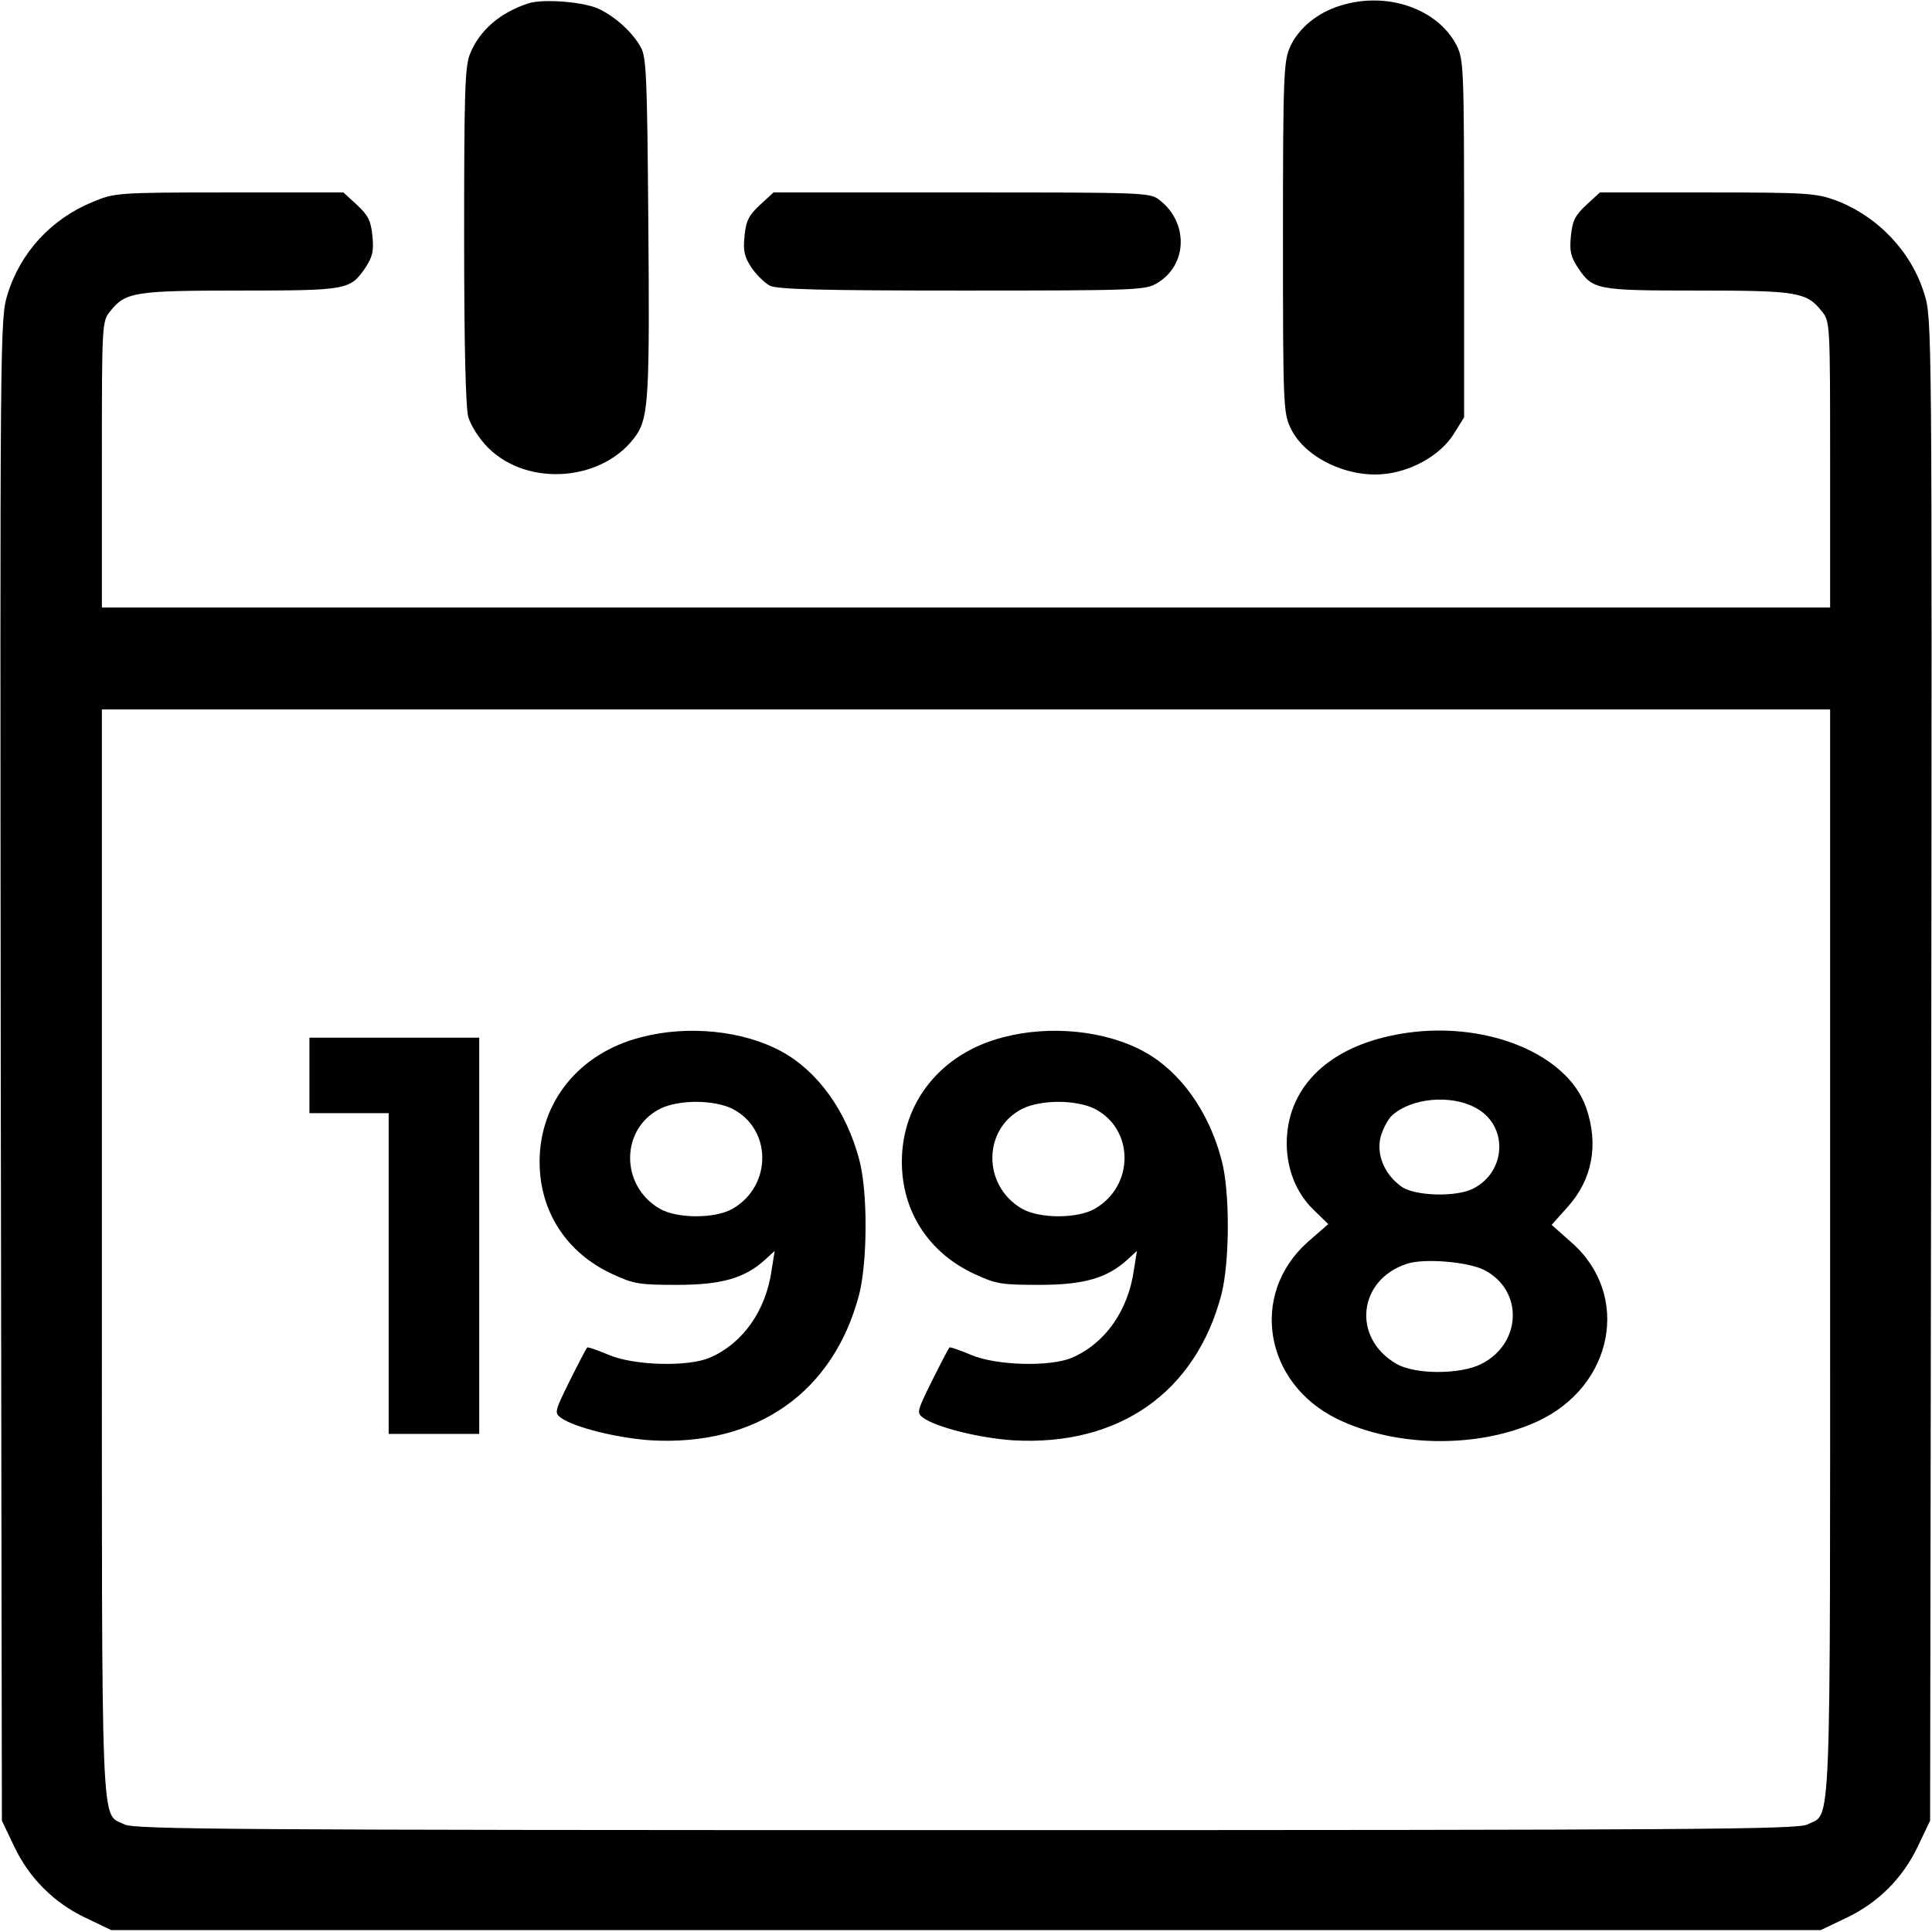
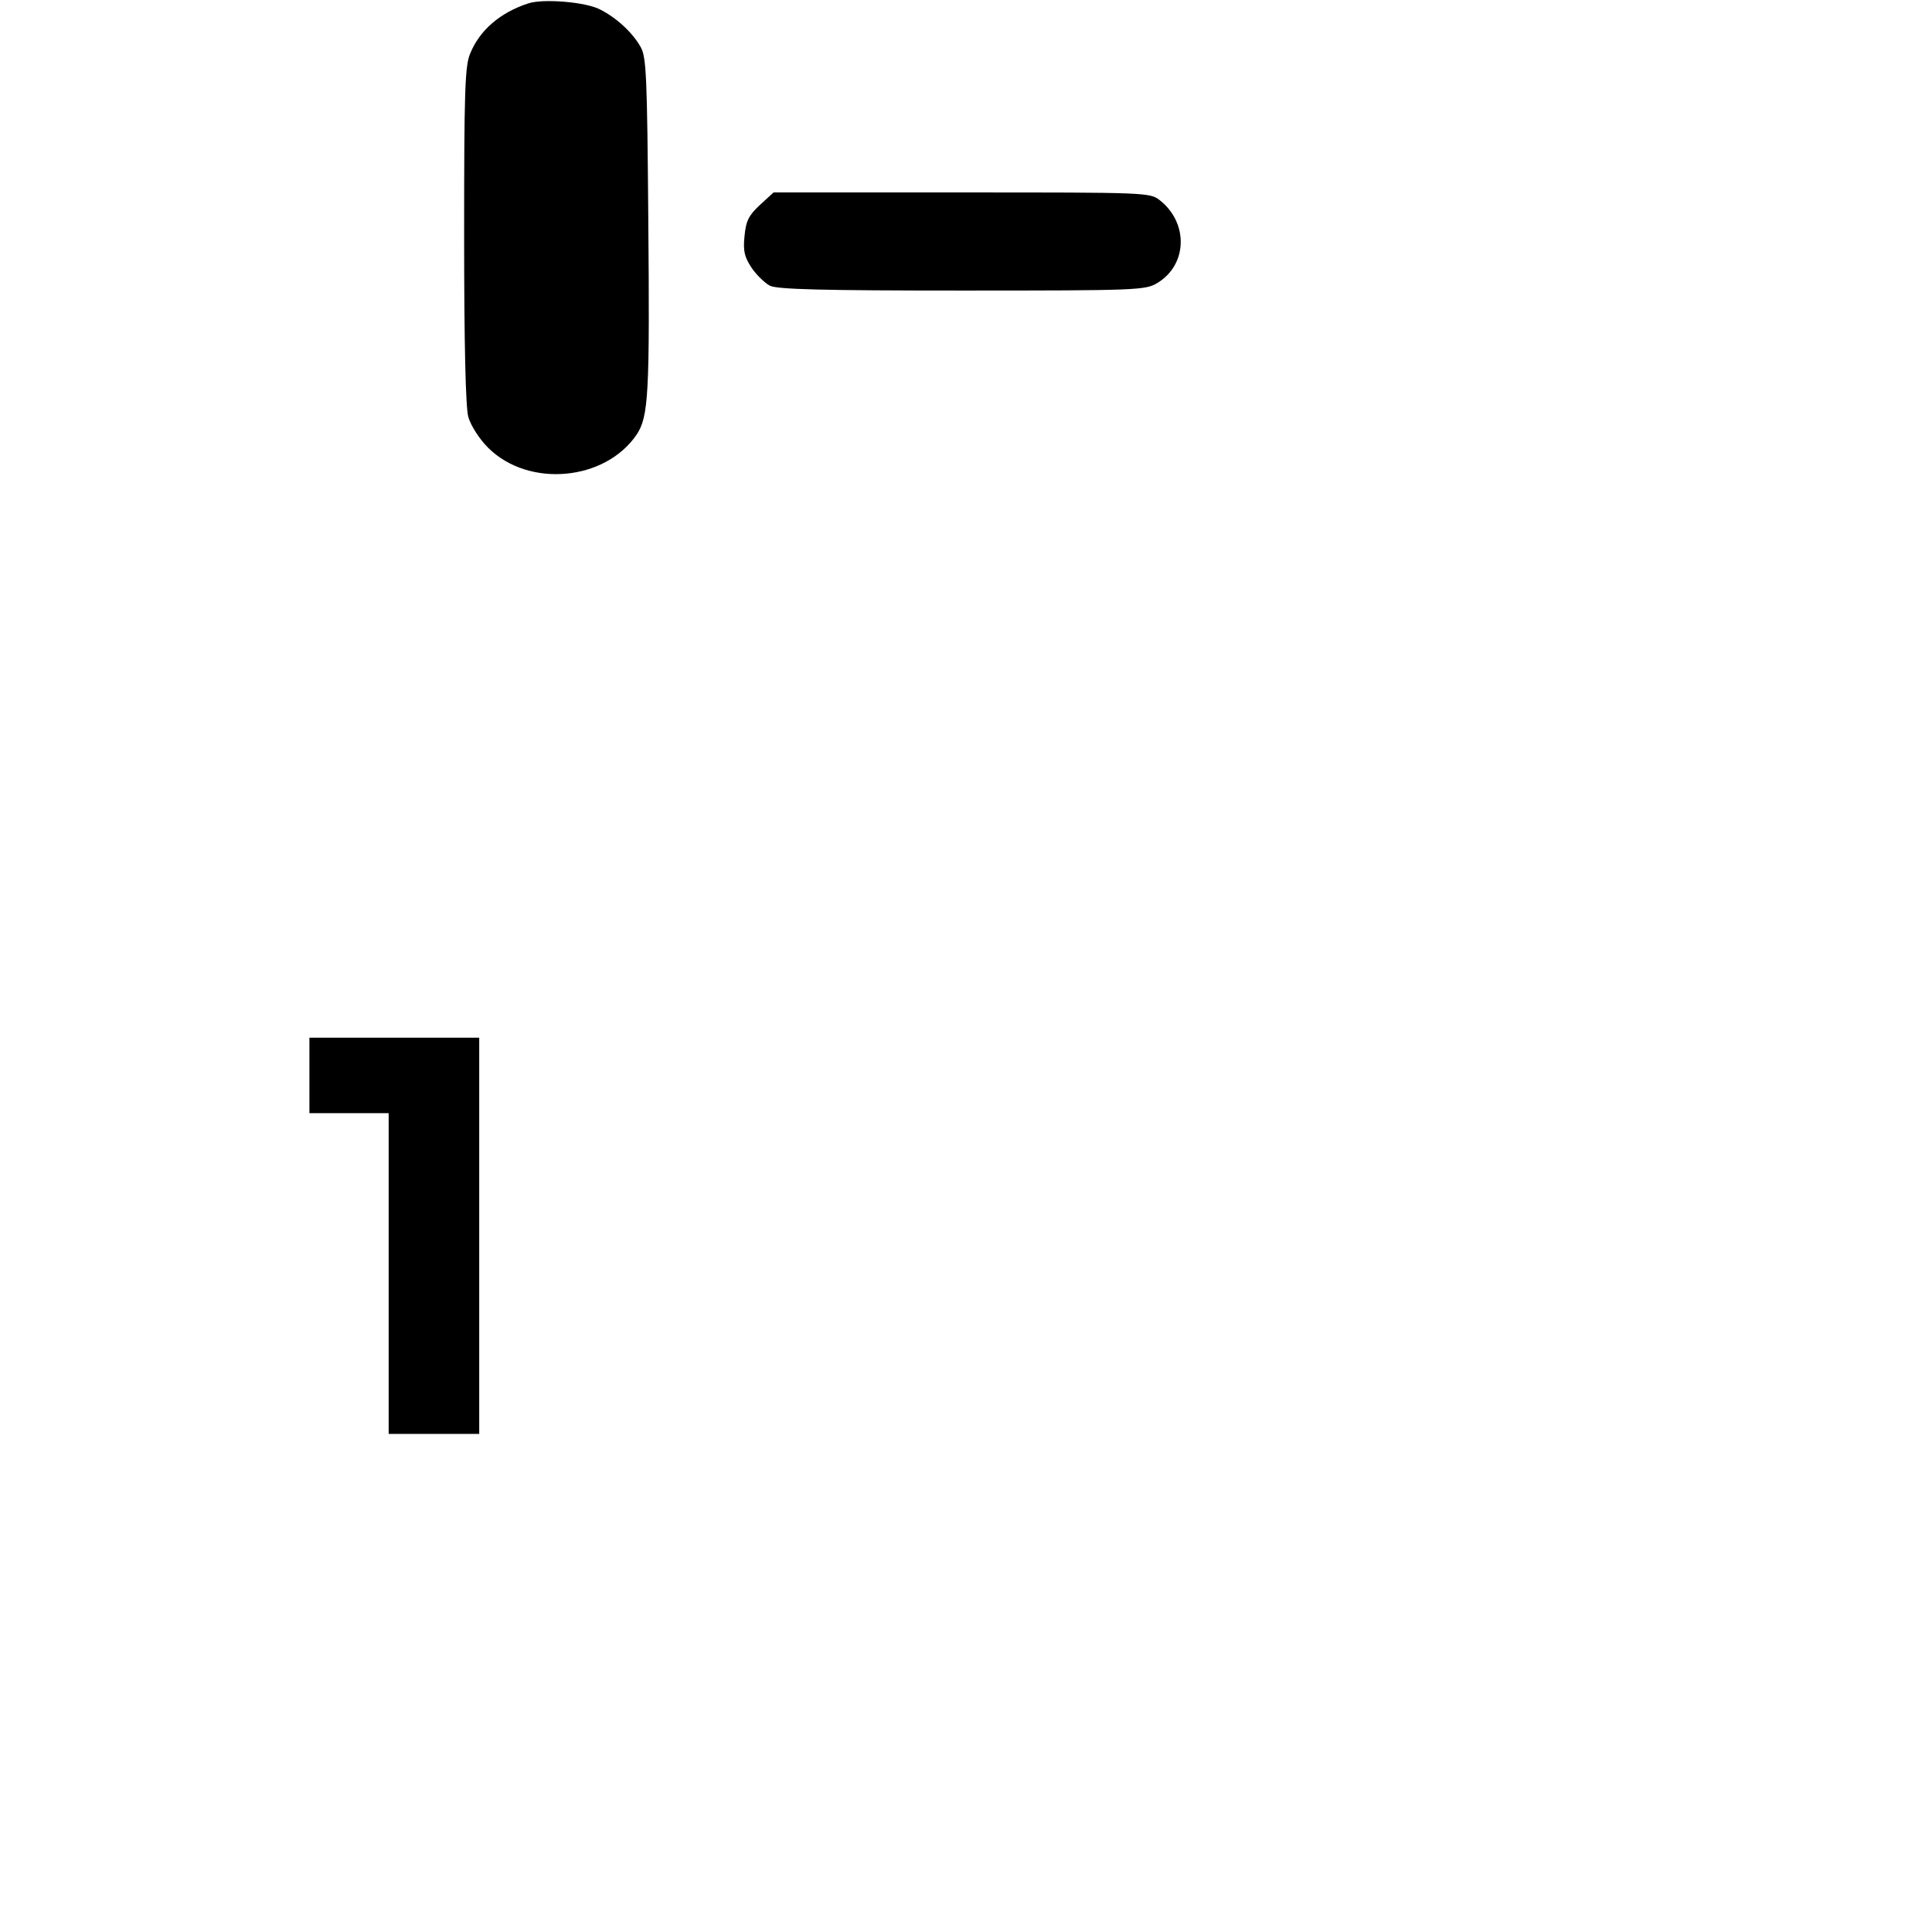
<svg xmlns="http://www.w3.org/2000/svg" version="1.0" width="512pt" height="512pt" viewBox="0 0 512 512" preserveAspectRatio="xMidYMid meet">
  <g transform="translate(0,512) scale(0.1,-0.1)" fill="#000000" stroke="none">
    <path d="M1400 5111 c-74 -24 -129 -71 -154 -133 -14 -32 -16 -102 -16 -480 0 -294 4 -456 11 -483 7 -23 28 -57 53 -82 107 -106 309 -88 393 35 32 48 35 108 31 577 -3 369 -5 424 -20 450 -21 38 -64 78 -108 100 -38 20 -151 29 -190 16z" />
-     <path d="M3552 5105 c-60 -18 -111 -60 -133 -109 -17 -38 -19 -73 -19 -505 0 -449 1 -466 21 -507 38 -79 157 -134 257 -119 71 10 141 52 174 104 l28 45 0 473 c0 453 -1 475 -20 513 -50 97 -185 144 -308 105z" />
-     <path d="M246 4585 c-110 -45 -192 -134 -226 -245 -20 -64 -20 -91 -18 -2055 l3 -1990 32 -67 c40 -85 106 -151 191 -191 l67 -32 2265 0 2265 0 67 32 c85 40 151 106 191 191 l32 67 3 1990 c2 1964 2 1991 -18 2055 -34 113 -124 207 -235 249 -52 19 -76 21 -341 21 l-284 0 -36 -33 c-30 -28 -37 -42 -41 -83 -4 -40 0 -55 19 -84 39 -58 49 -60 316 -60 264 0 290 -4 330 -55 22 -27 22 -33 22 -406 l0 -379 -2290 0 -2290 0 0 379 c0 373 0 379 22 406 40 51 65 55 345 55 284 0 291 2 331 60 19 29 23 44 19 84 -4 41 -11 55 -41 83 l-36 33 -302 0 c-298 0 -304 -1 -362 -25z m4604 -2785 c0 -1583 4 -1482 -60 -1515 -26 -13 -282 -15 -2230 -15 -1948 0 -2204 2 -2230 15 -64 33 -60 -68 -60 1515 l0 1440 2290 0 2290 0 0 -1440z" />
-     <path d="M1698 2371 c-163 -42 -268 -171 -268 -330 0 -131 71 -241 192 -297 58 -27 72 -29 173 -29 118 0 180 18 234 68 l24 22 -8 -50 c-15 -108 -76 -195 -164 -233 -58 -25 -203 -21 -269 8 -29 12 -54 21 -56 19 -2 -2 -23 -42 -46 -88 -40 -81 -41 -85 -24 -98 36 -26 150 -54 239 -60 280 -16 484 127 552 387 22 87 23 273 0 357 -34 129 -110 234 -205 286 -102 56 -249 71 -374 38z m242 -189 c106 -53 107 -204 2 -265 -46 -27 -148 -27 -194 0 -105 61 -104 212 2 265 22 11 58 18 95 18 37 0 73 -7 95 -18z" />
-     <path d="M2658 2371 c-163 -42 -268 -171 -268 -330 0 -131 71 -241 192 -297 58 -27 72 -29 173 -29 118 0 180 18 234 68 l24 22 -8 -50 c-15 -108 -76 -195 -164 -233 -58 -25 -203 -21 -269 8 -29 12 -54 21 -56 19 -2 -2 -23 -42 -46 -88 -40 -81 -41 -85 -24 -98 36 -26 150 -54 239 -60 280 -16 484 127 552 387 22 87 23 273 0 357 -34 129 -110 234 -205 286 -102 56 -249 71 -374 38z m242 -189 c106 -53 107 -204 2 -265 -46 -27 -148 -27 -194 0 -105 61 -104 212 2 265 22 11 58 18 95 18 37 0 73 -7 95 -18z" />
-     <path d="M3685 2375 c-173 -37 -275 -143 -275 -285 0 -68 25 -131 70 -175 l40 -39 -55 -48 c-154 -138 -115 -373 78 -468 155 -76 374 -79 531 -7 202 93 249 335 91 474 l-53 47 42 47 c66 73 83 165 50 262 -52 153 -292 242 -519 192z m224 -190 c88 -45 85 -169 -5 -215 -45 -23 -156 -20 -191 6 -45 33 -66 85 -54 132 6 21 20 47 30 56 51 46 154 56 220 21z m25 -431 c104 -54 99 -195 -9 -249 -56 -28 -176 -28 -225 1 -118 69 -101 223 29 265 46 15 163 5 205 -17z" />
    <path d="M820 2270 l0 -100 105 0 105 0 0 -425 0 -425 120 0 120 0 0 525 0 525 -225 0 -225 0 0 -100z" />
    <path d="M2014 4577 c-30 -28 -37 -42 -41 -83 -4 -40 0 -55 19 -84 13 -19 35 -40 48 -47 19 -10 142 -13 510 -13 464 0 486 1 517 20 80 48 83 159 7 219 -26 21 -35 21 -525 21 l-499 0 -36 -33z" />
  </g>
</svg>